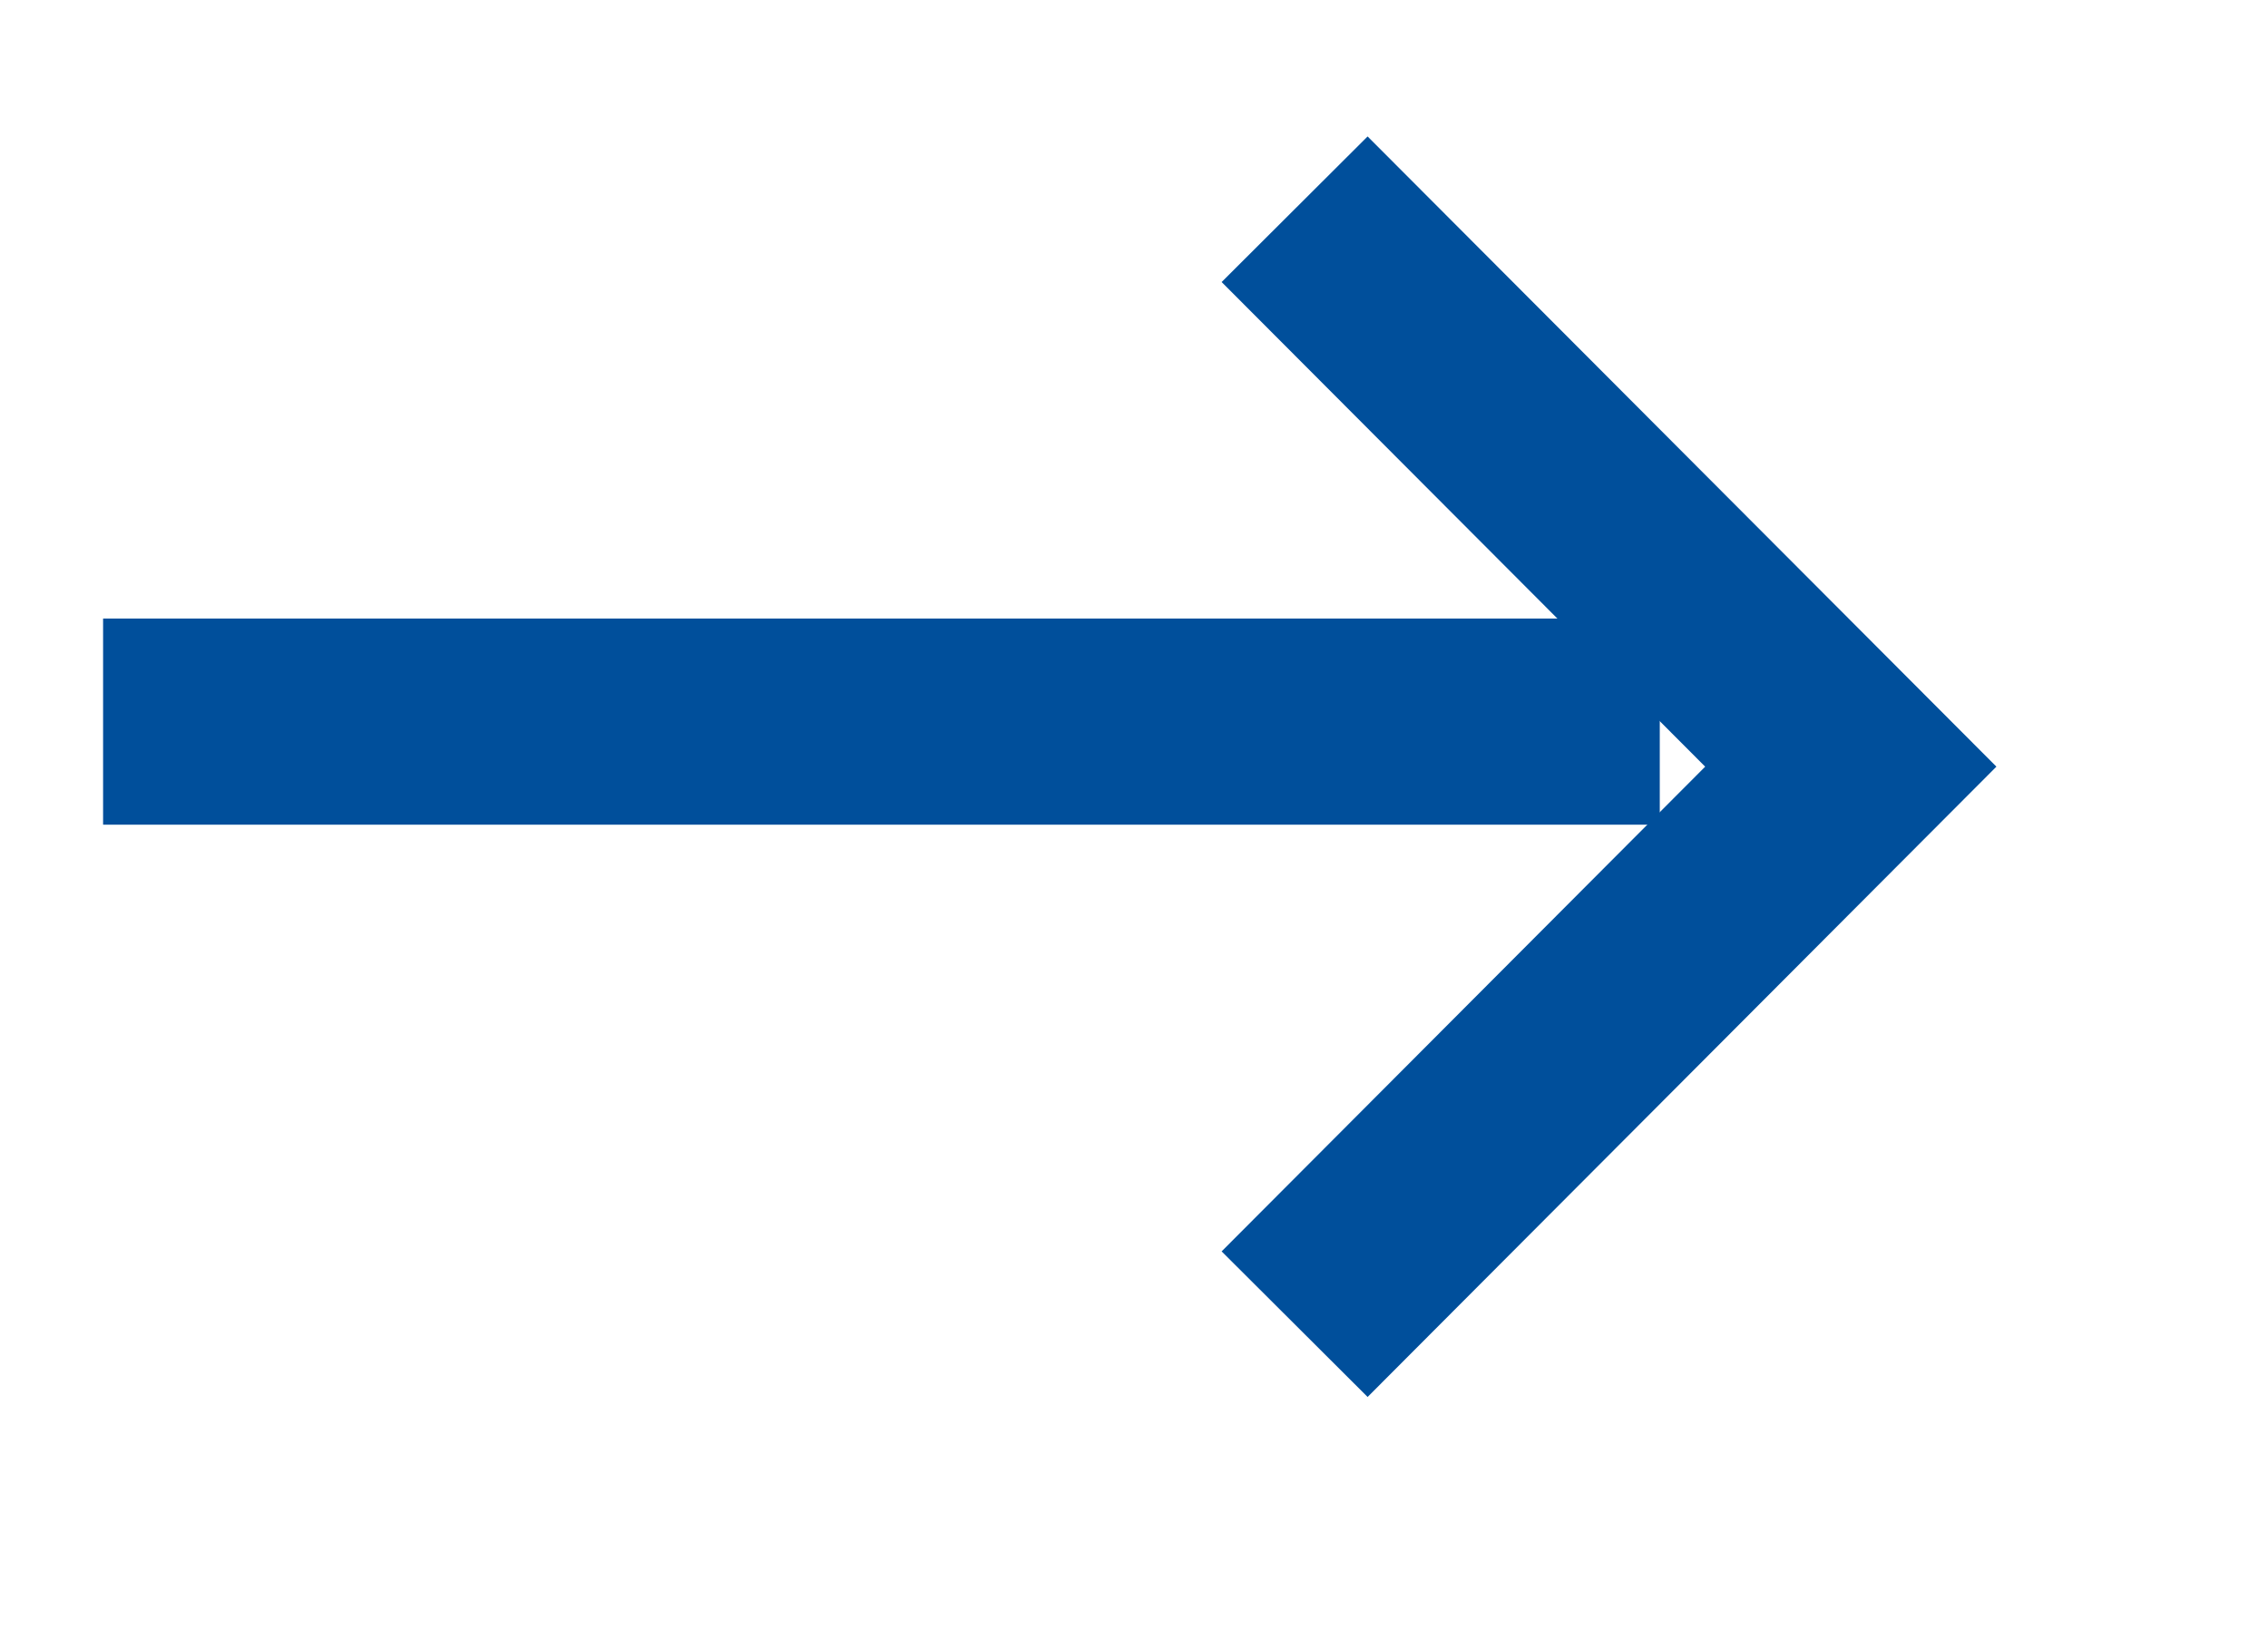
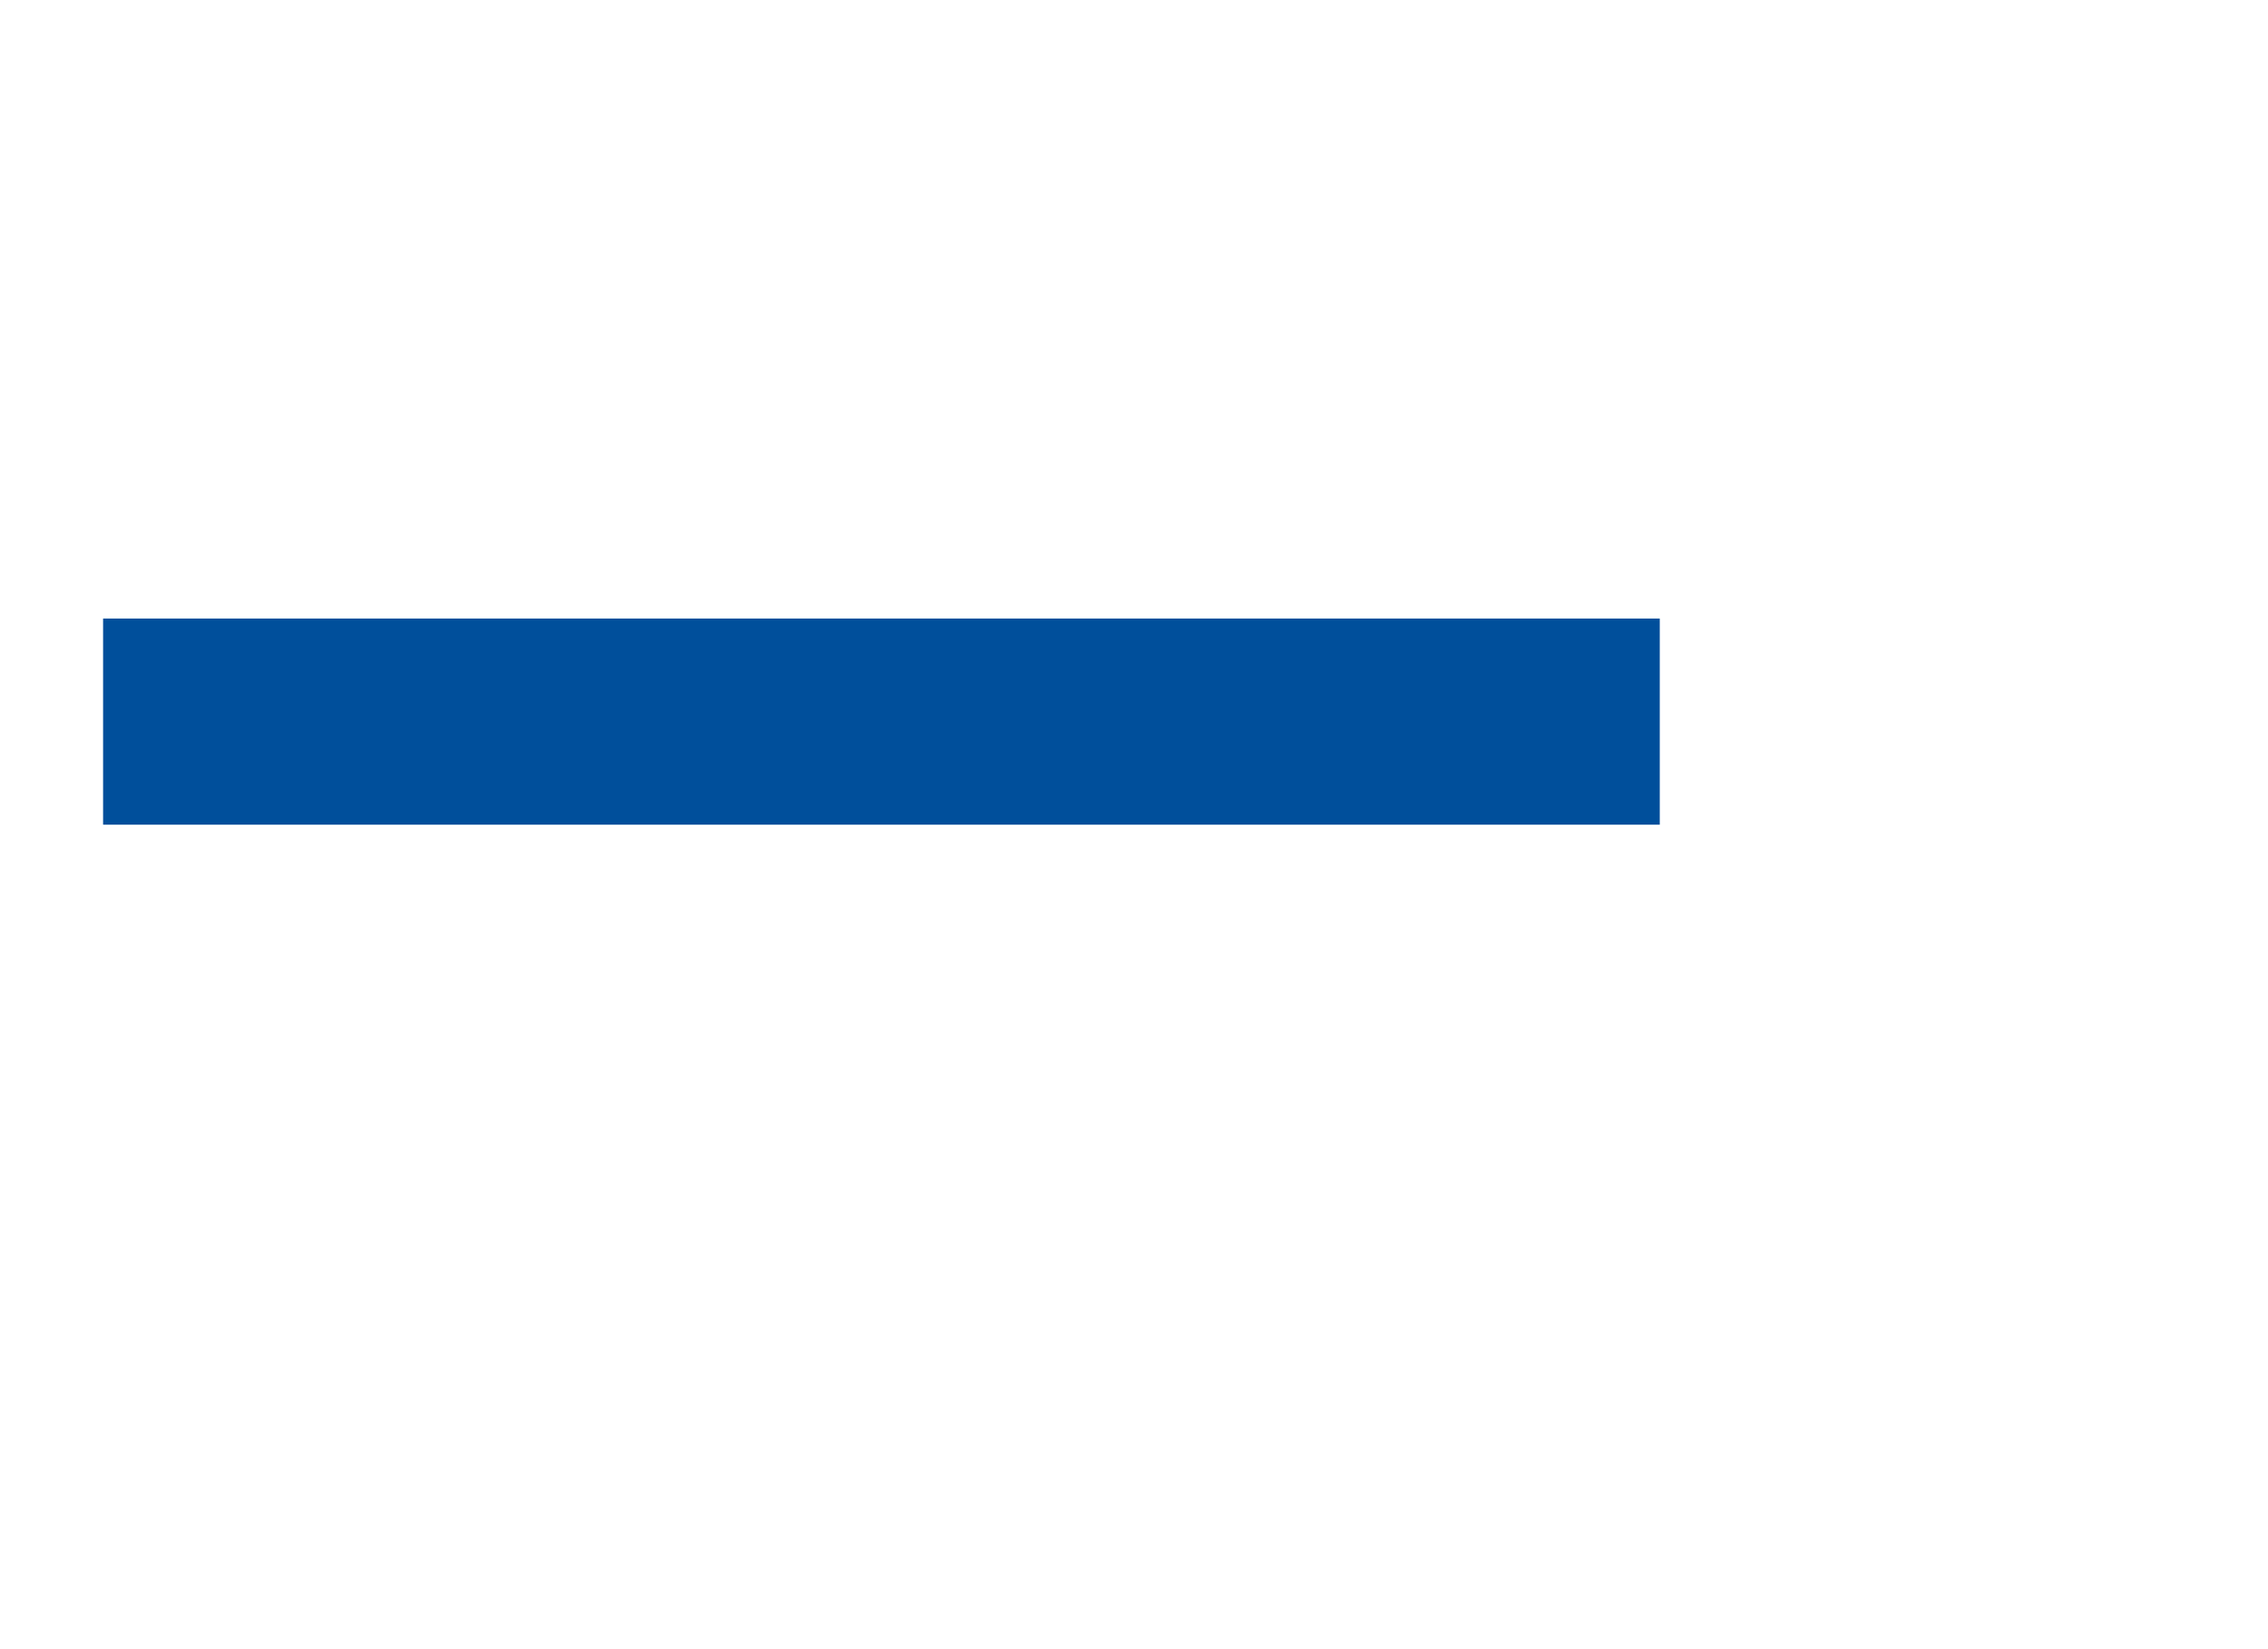
<svg xmlns="http://www.w3.org/2000/svg" width="22px" height="16px">
  <path fill-rule="evenodd" stroke="rgb(0, 79, 155)" stroke-width="2px" stroke-linecap="butt" stroke-linejoin="miter" fill="none" d="M16.1,7.001 L1.000,7.001 " />
-   <path fill-rule="evenodd" stroke="rgb(0, 79, 155)" stroke-width="2px" stroke-linecap="butt" stroke-linejoin="miter" fill="none" d="M12.558,2.030 L17.953,7.438 L12.558,12.847 " />
</svg>